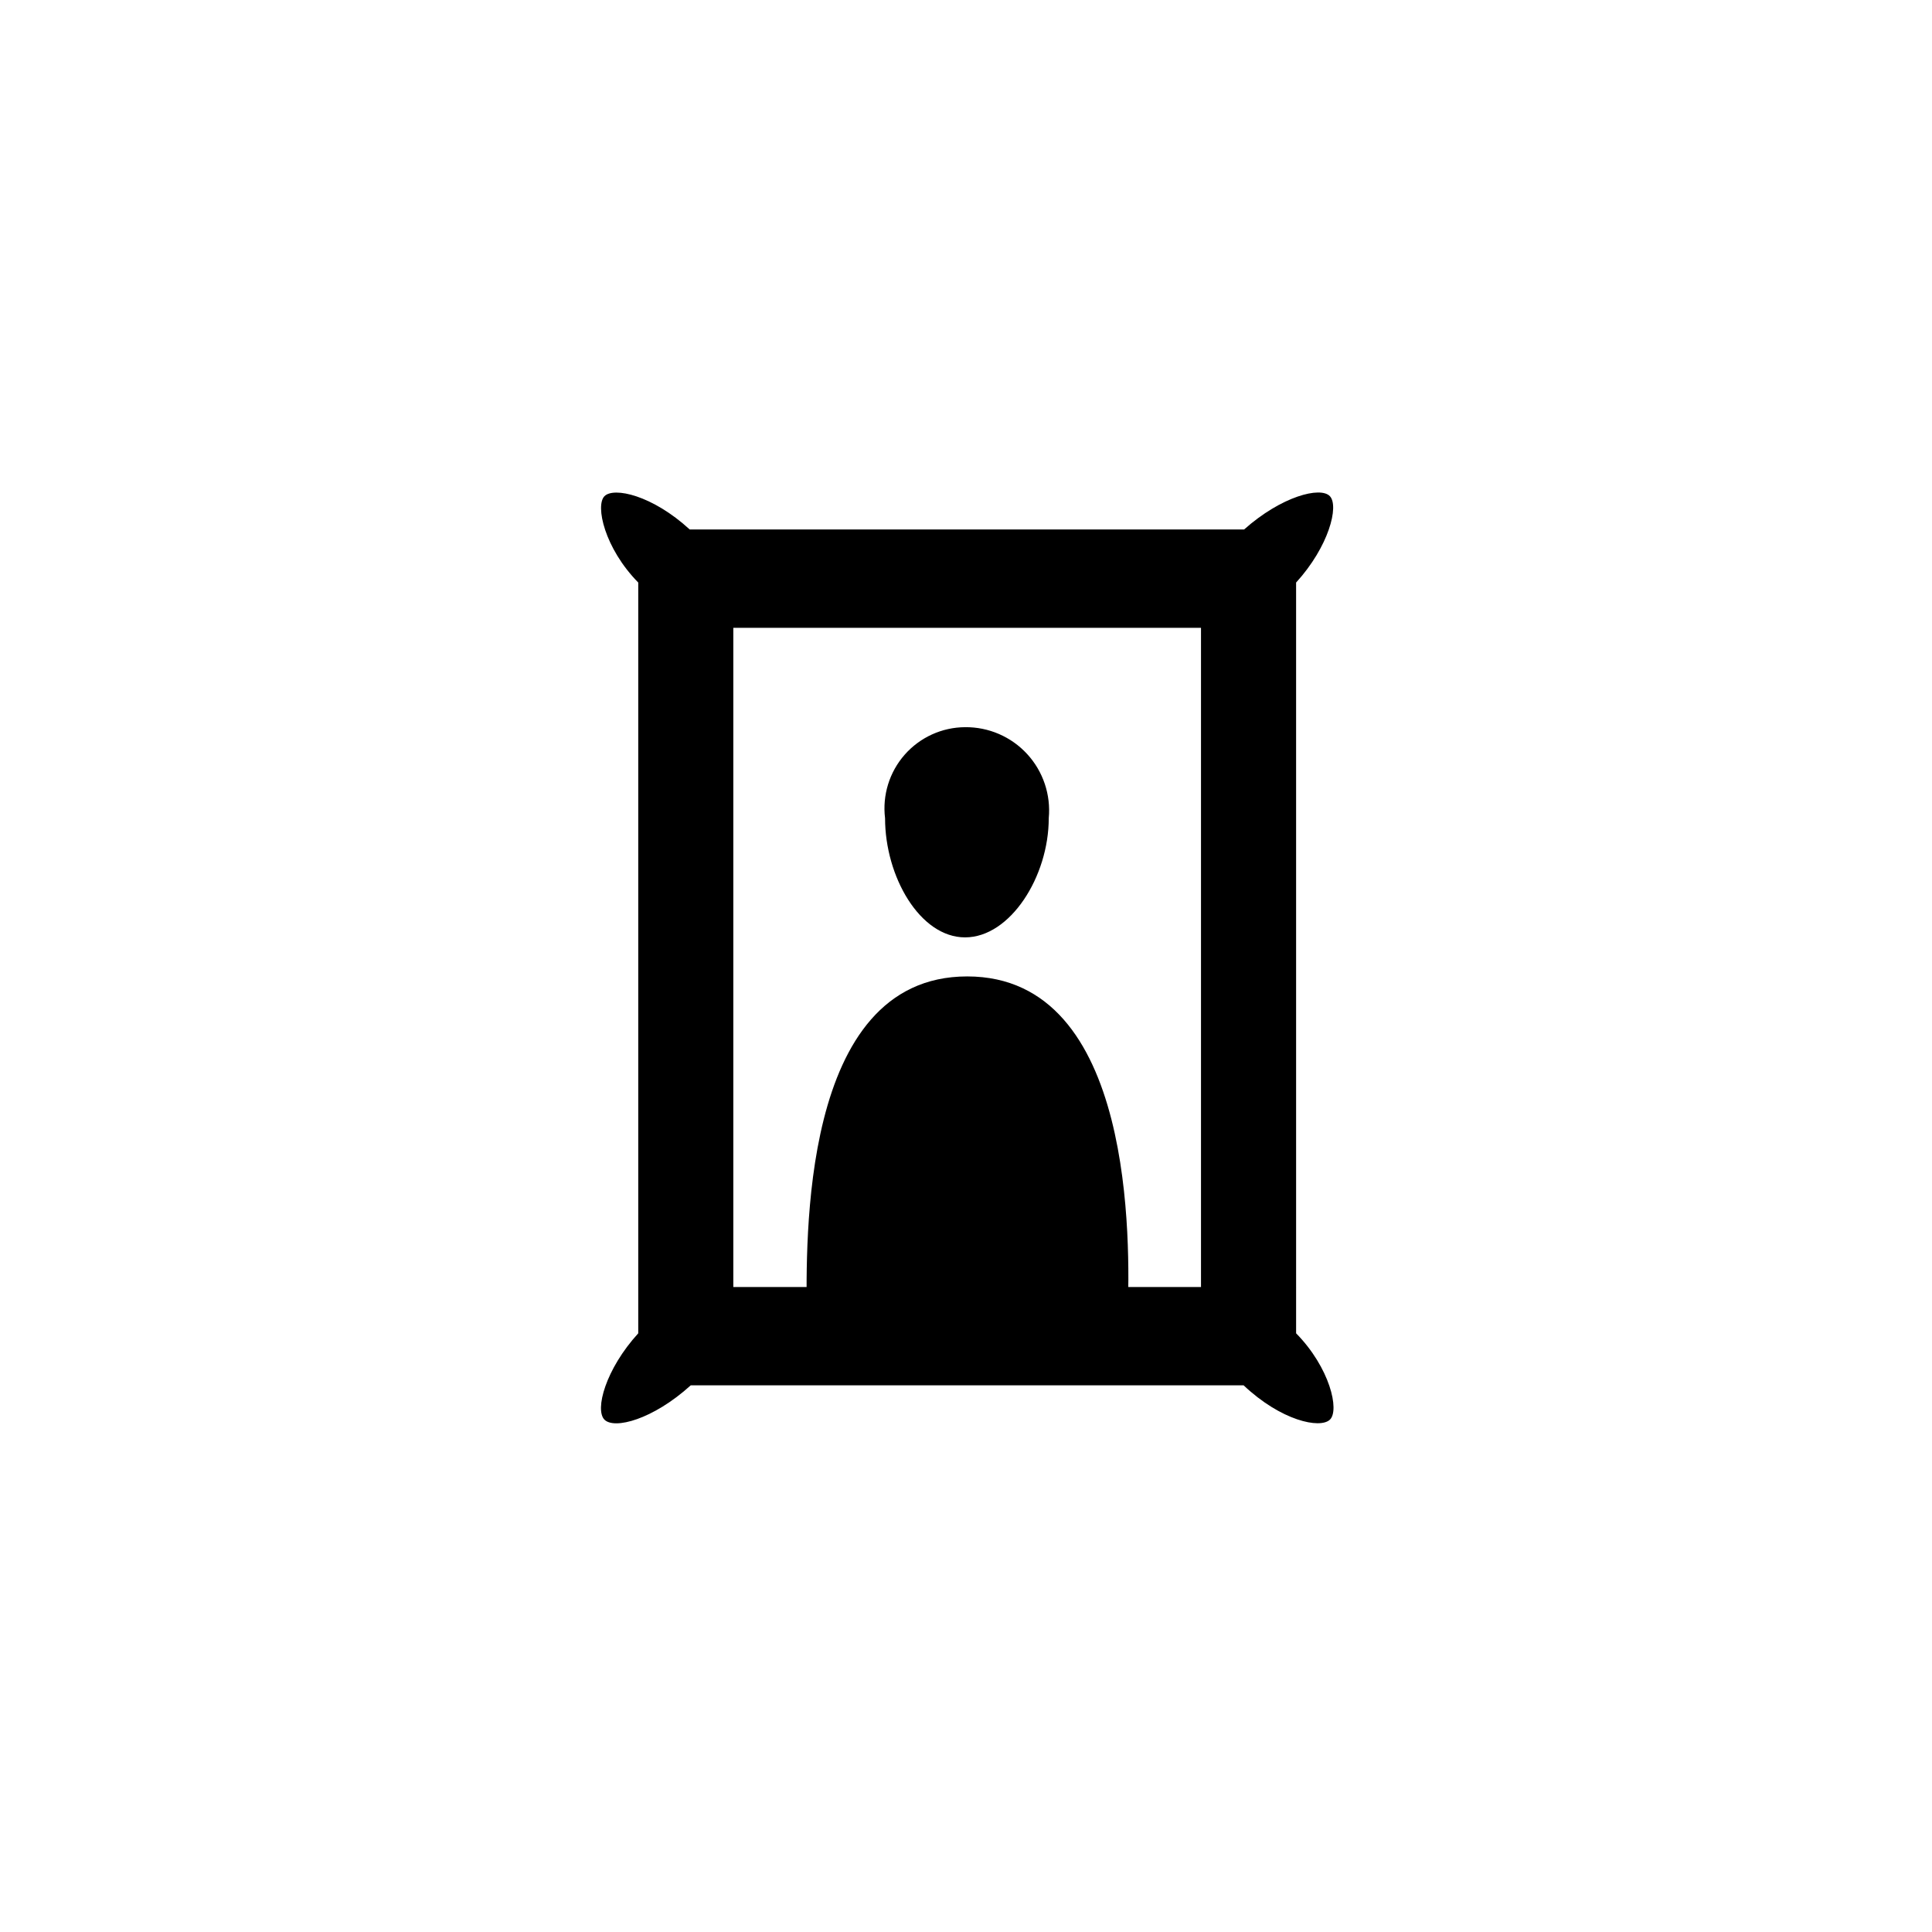
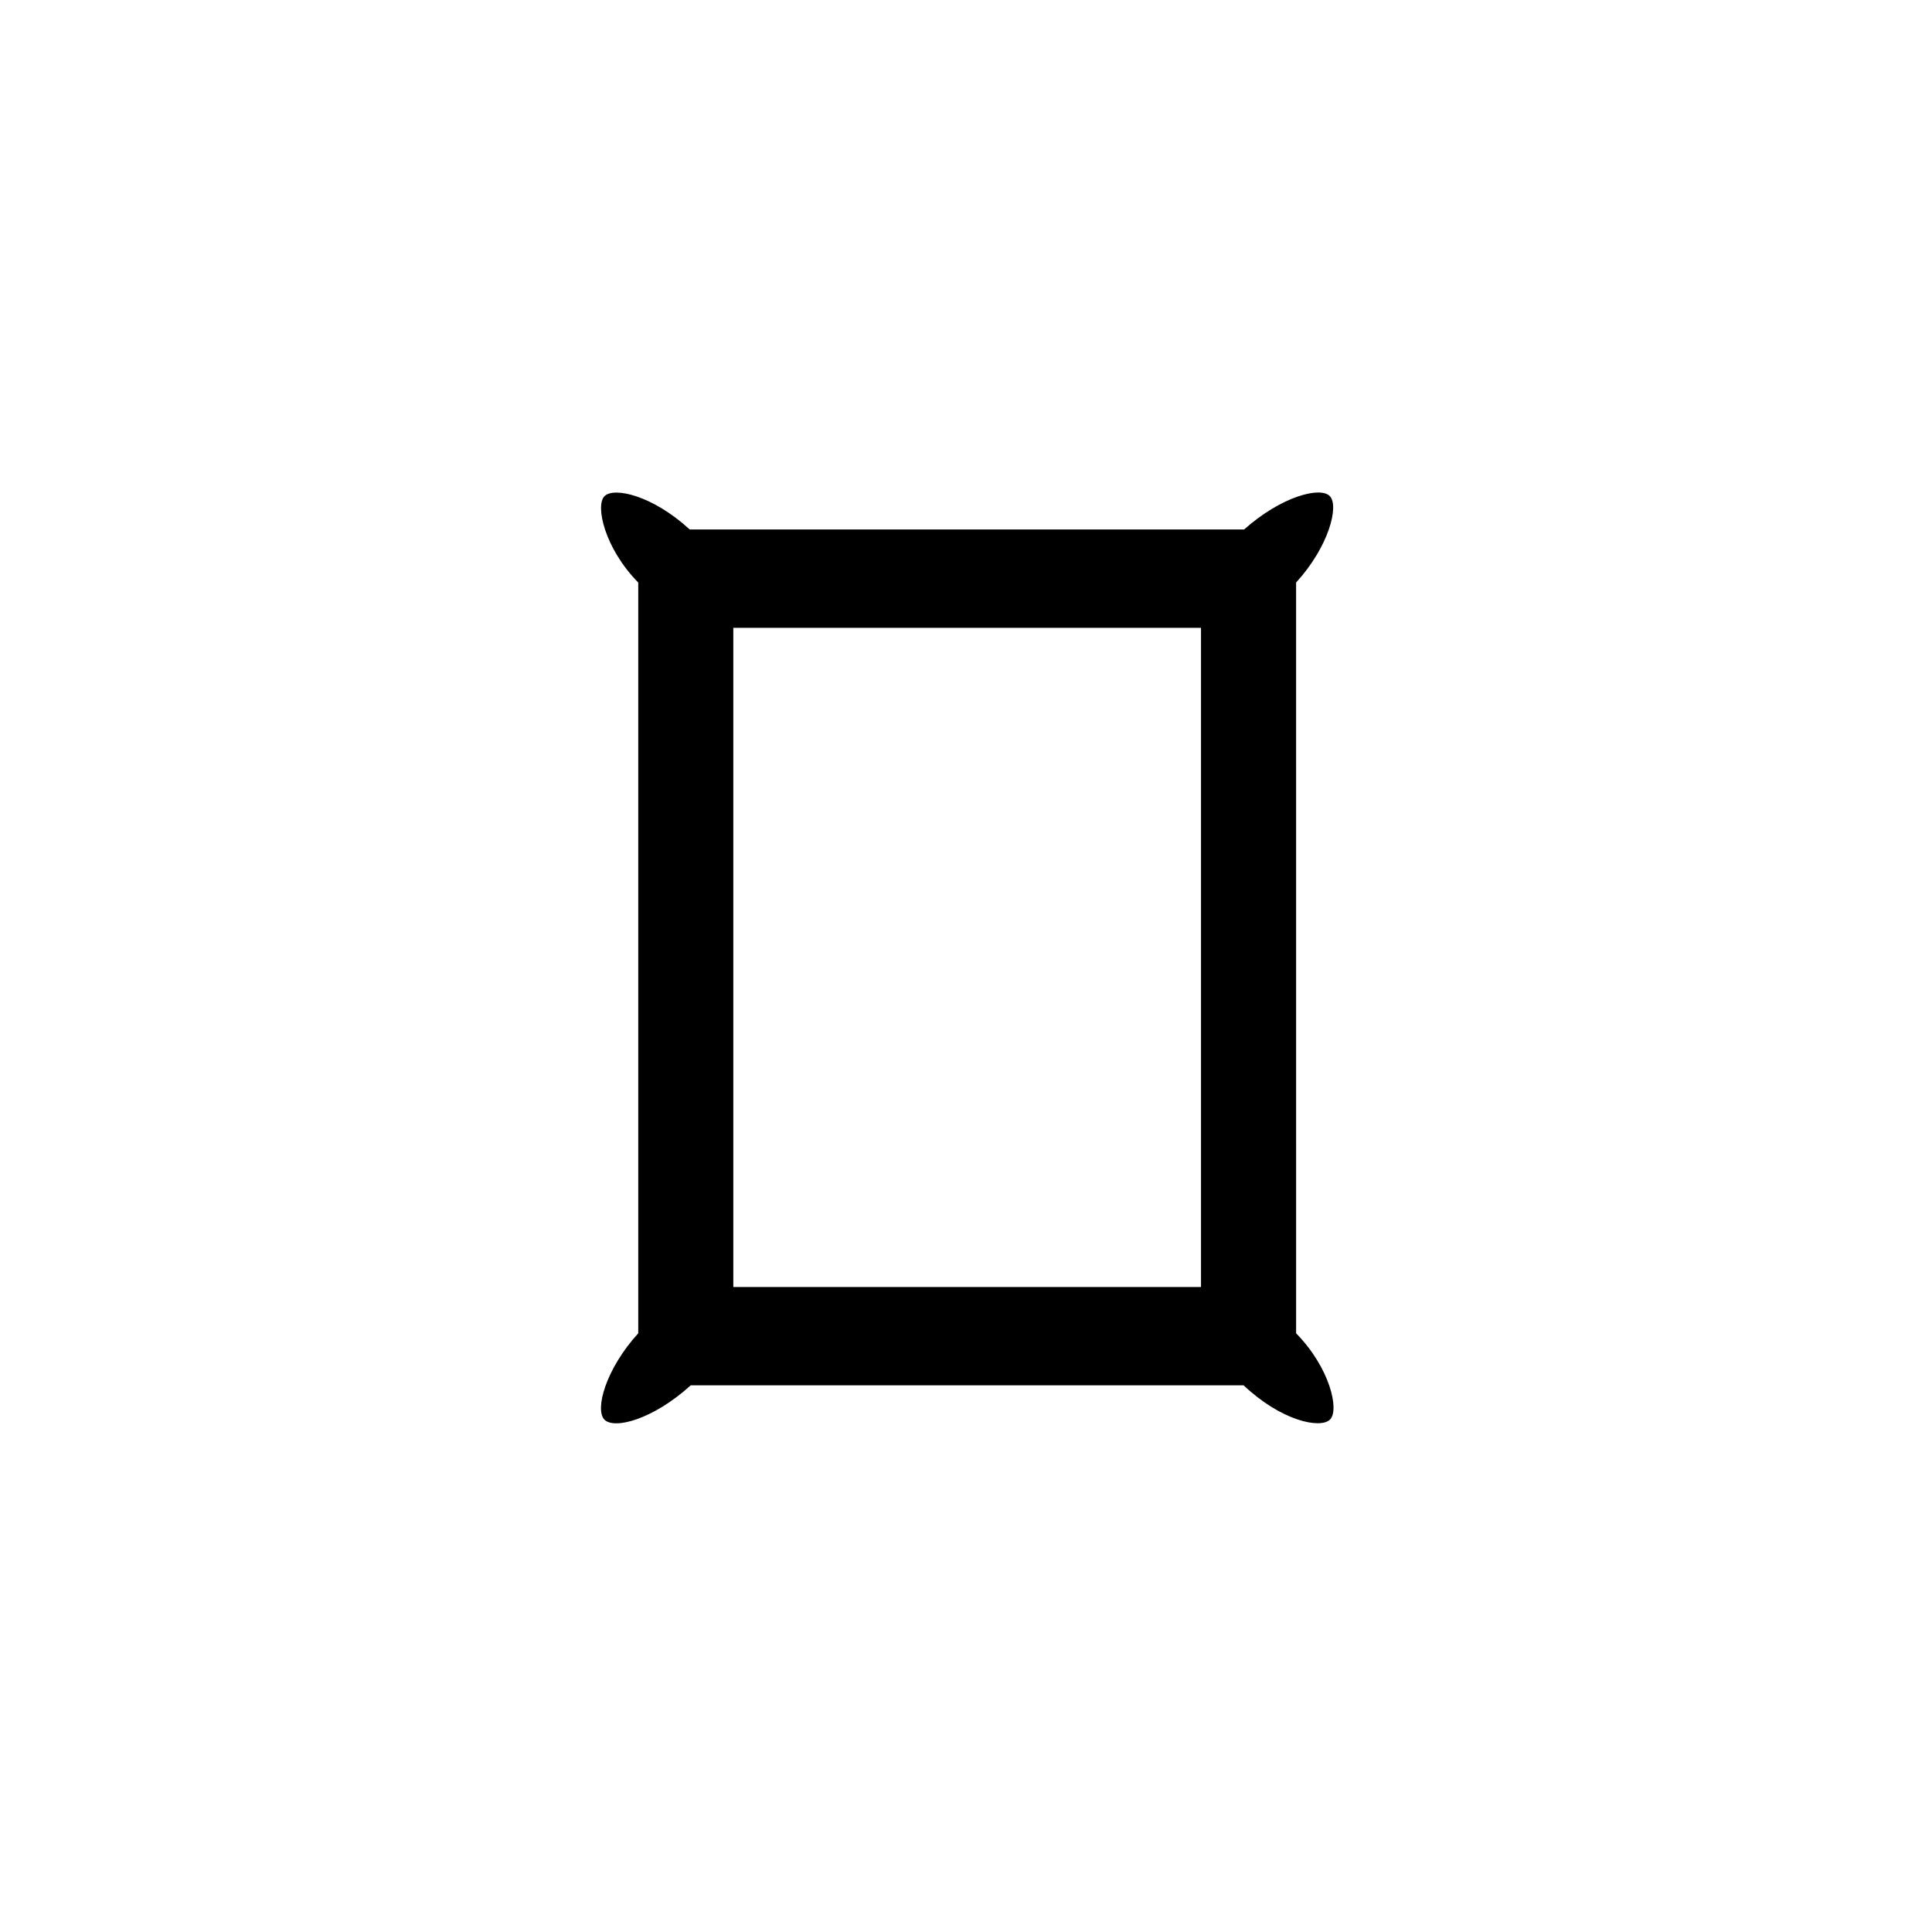
<svg xmlns="http://www.w3.org/2000/svg" fill="#000000" width="800px" height="800px" version="1.1" viewBox="144 144 512 512">
  <g>
    <path d="m487.48 298.38c8.676-9.516 11.43-20.27 8.949-22.891-2.477-2.621-12.805 0-22.723 8.824h-146.93c-9.914-9.102-20.105-11.305-22.582-8.824-2.481 2.481 0 13.789 8.949 22.891v198.96c-8.676 9.516-11.566 20.27-8.949 22.891 2.613 2.621 12.805 0 22.859-9.102h146.52c9.914 9.375 20.242 11.582 22.859 9.102 2.617-2.481 0-13.789-8.949-22.891zm-25.203 186.7h-123.94v-174.7h123.94z" />
-     <path d="m421.93 360.84c0 15.441-10.191 31.574-22.172 31.574s-21.207-16.133-21.207-31.574c-0.746-6.098 1.145-12.219 5.195-16.832 4.055-4.609 9.879-7.266 16.012-7.297 6.246-0.066 12.223 2.519 16.453 7.121 4.227 4.602 6.305 10.781 5.719 17.008z" />
-     <path d="m442.87 492.11-42.555 3.723-42.551-3.723c0-18.199-2.066-89.348 42.551-89.348s43.105 71.148 42.555 89.348z" />
  </g>
</svg>